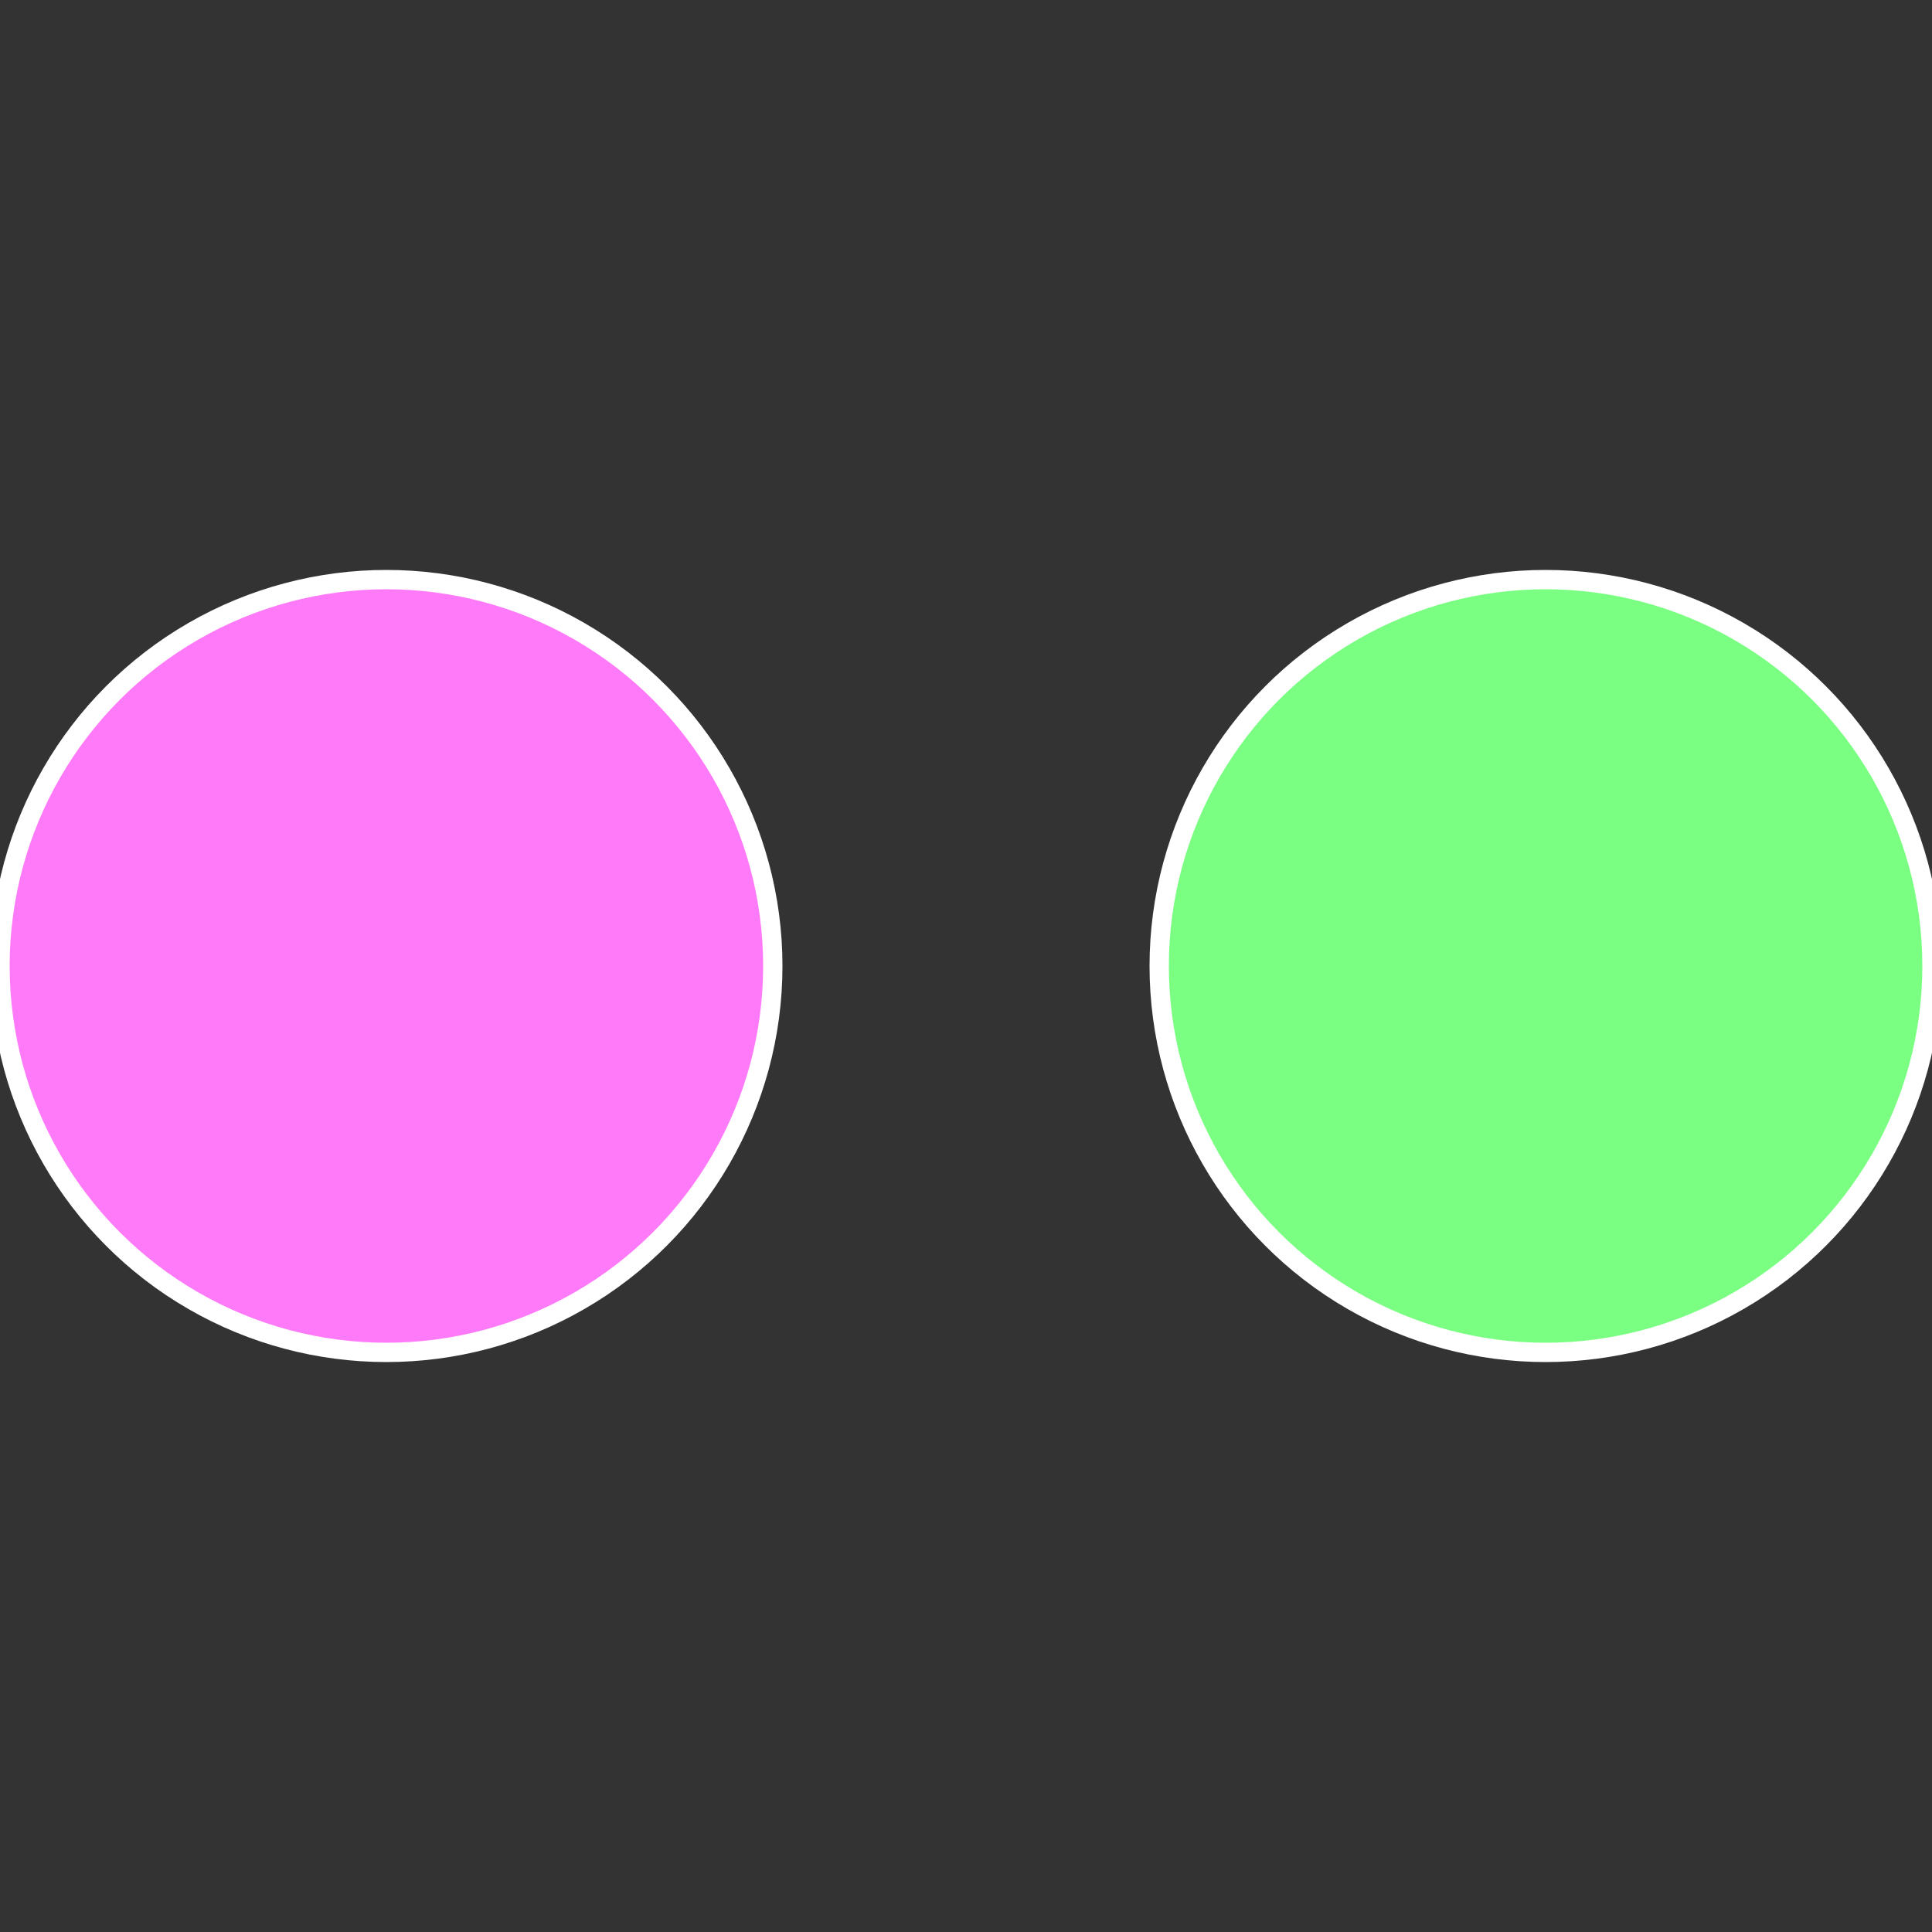
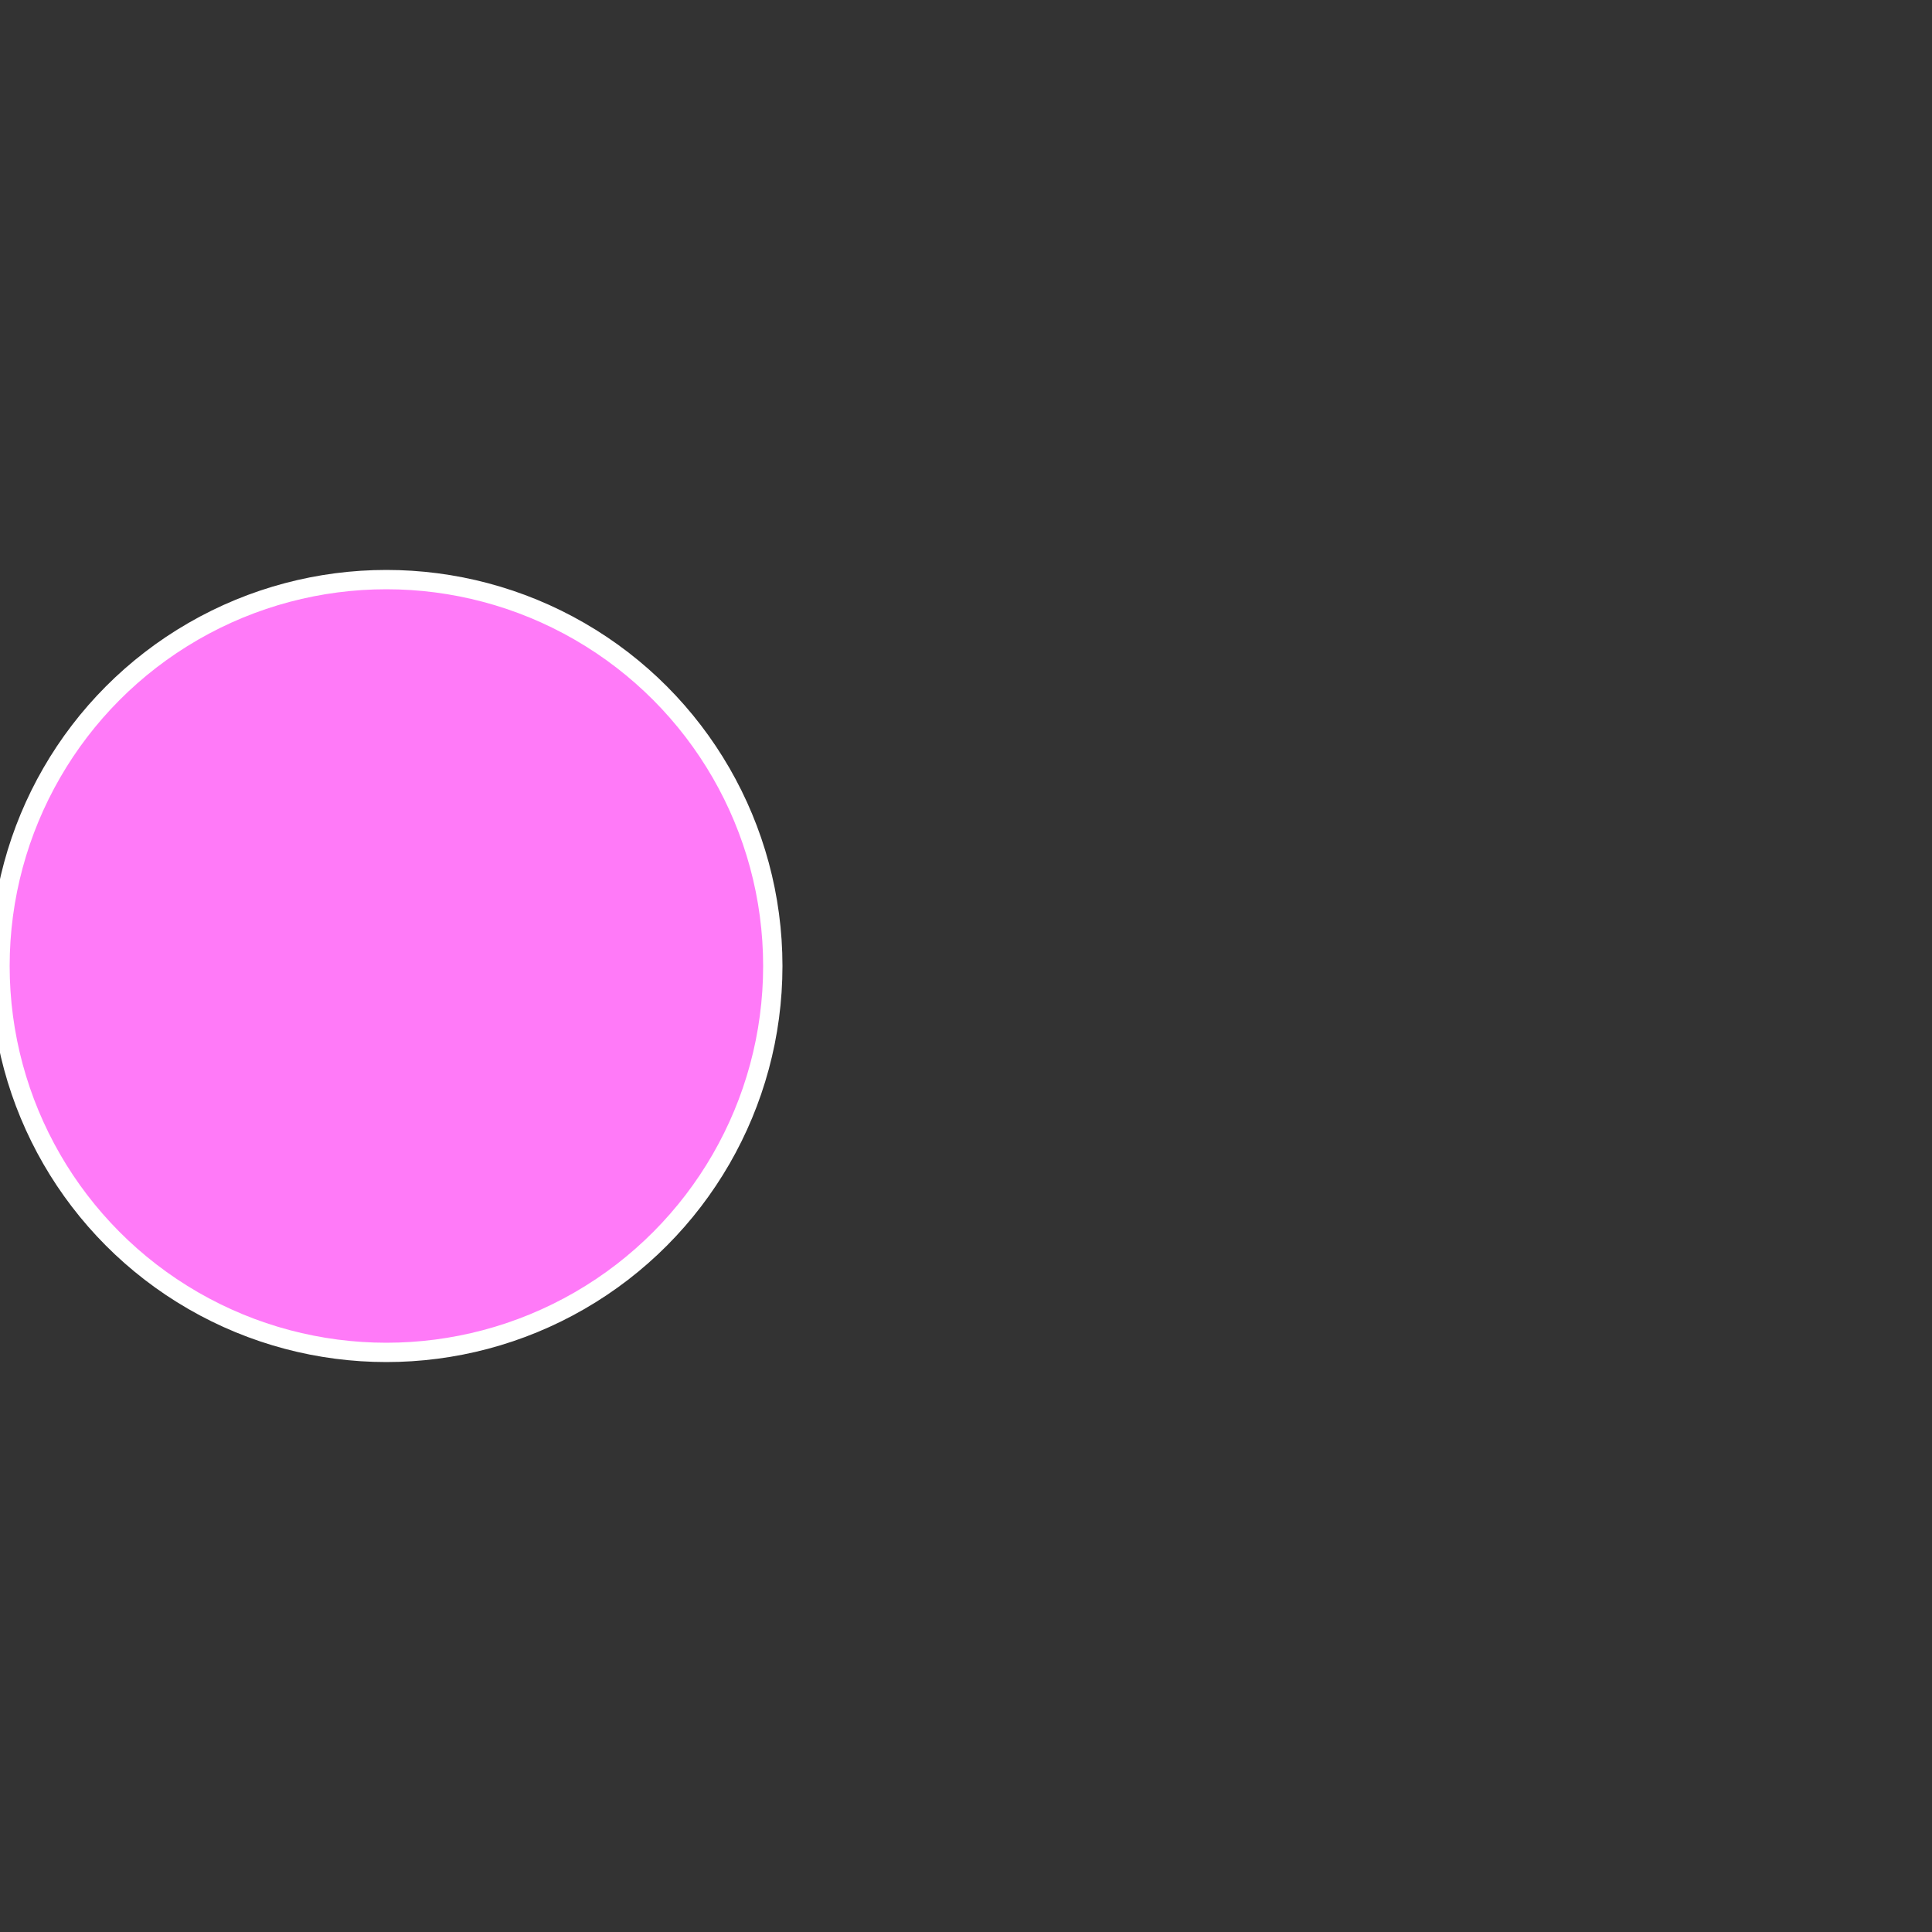
<svg xmlns="http://www.w3.org/2000/svg" width="500" height="500" viewBox="-1 -1 2 2">
  <rect x="-1" y="-1" width="2" height="2" fill="#333333" stroke="none" />
-   <circle cx="0.6" cy="0" r="0.4" fill="#7aff82" stroke="#fff" stroke-width="1%" />
  <circle cx="-0.6" cy="7.3478807948841E-17" r="0.4" fill="#ff7af8" stroke="#fff" stroke-width="1%" />
</svg>